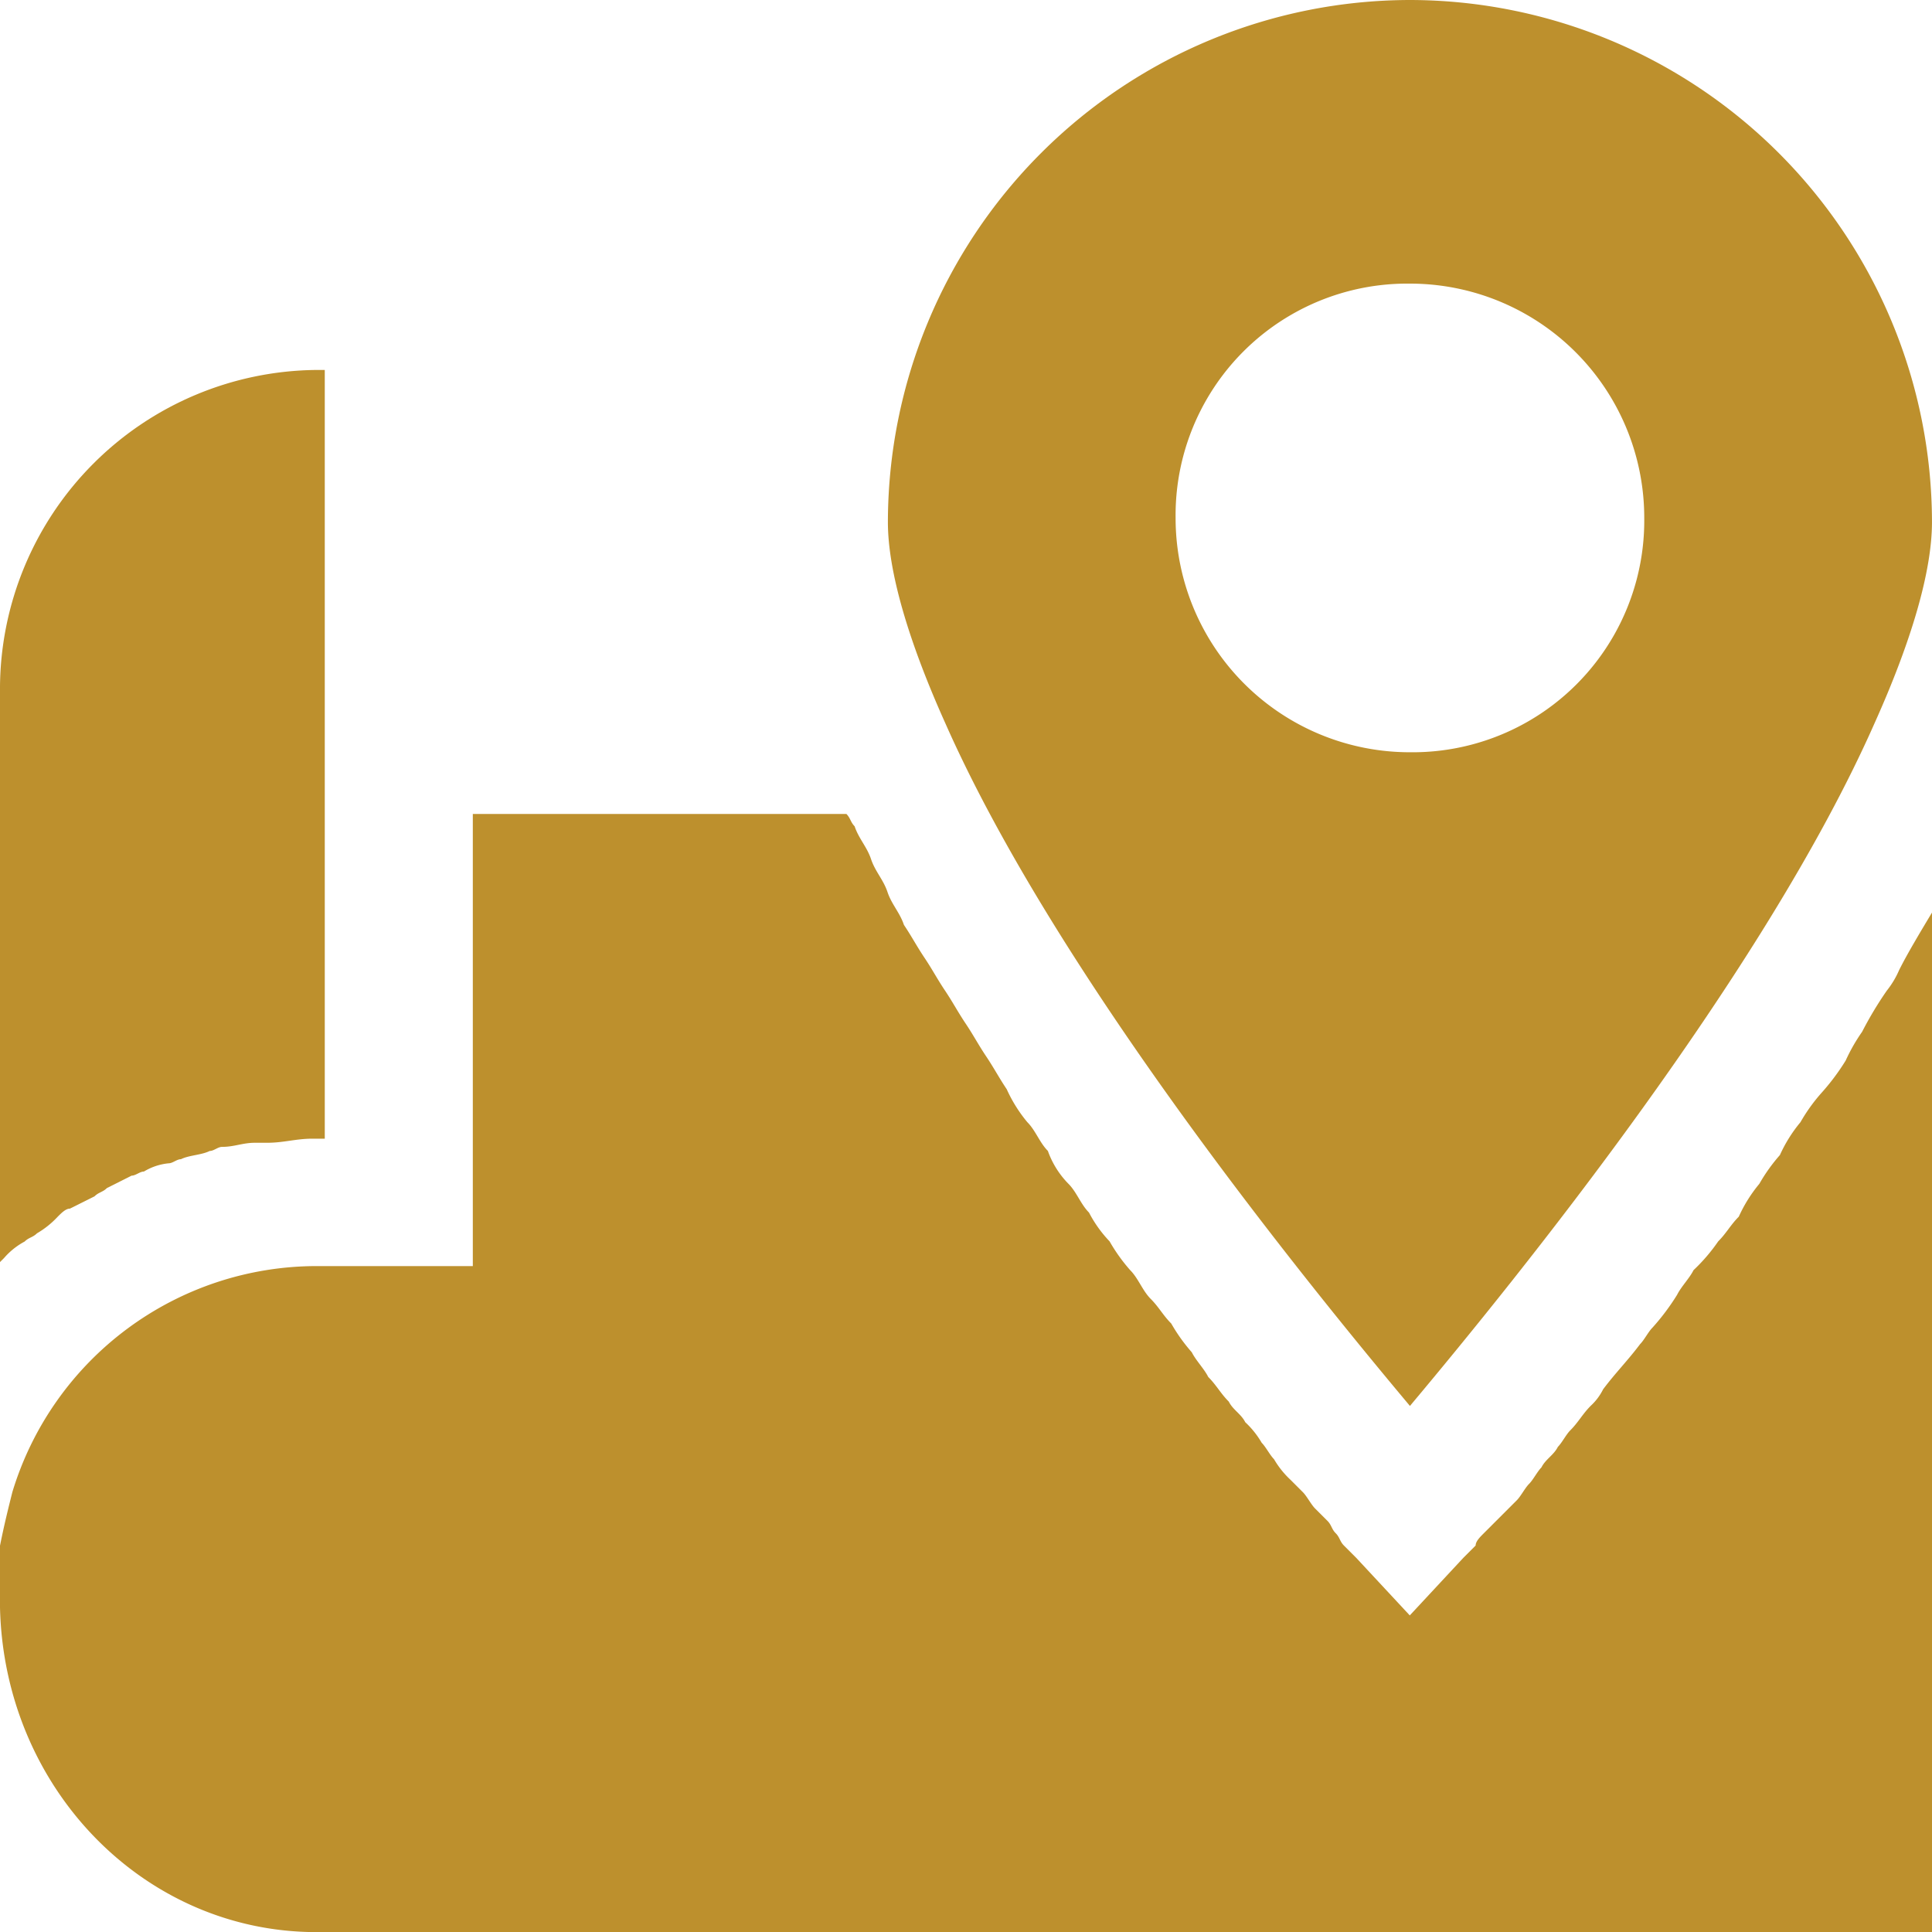
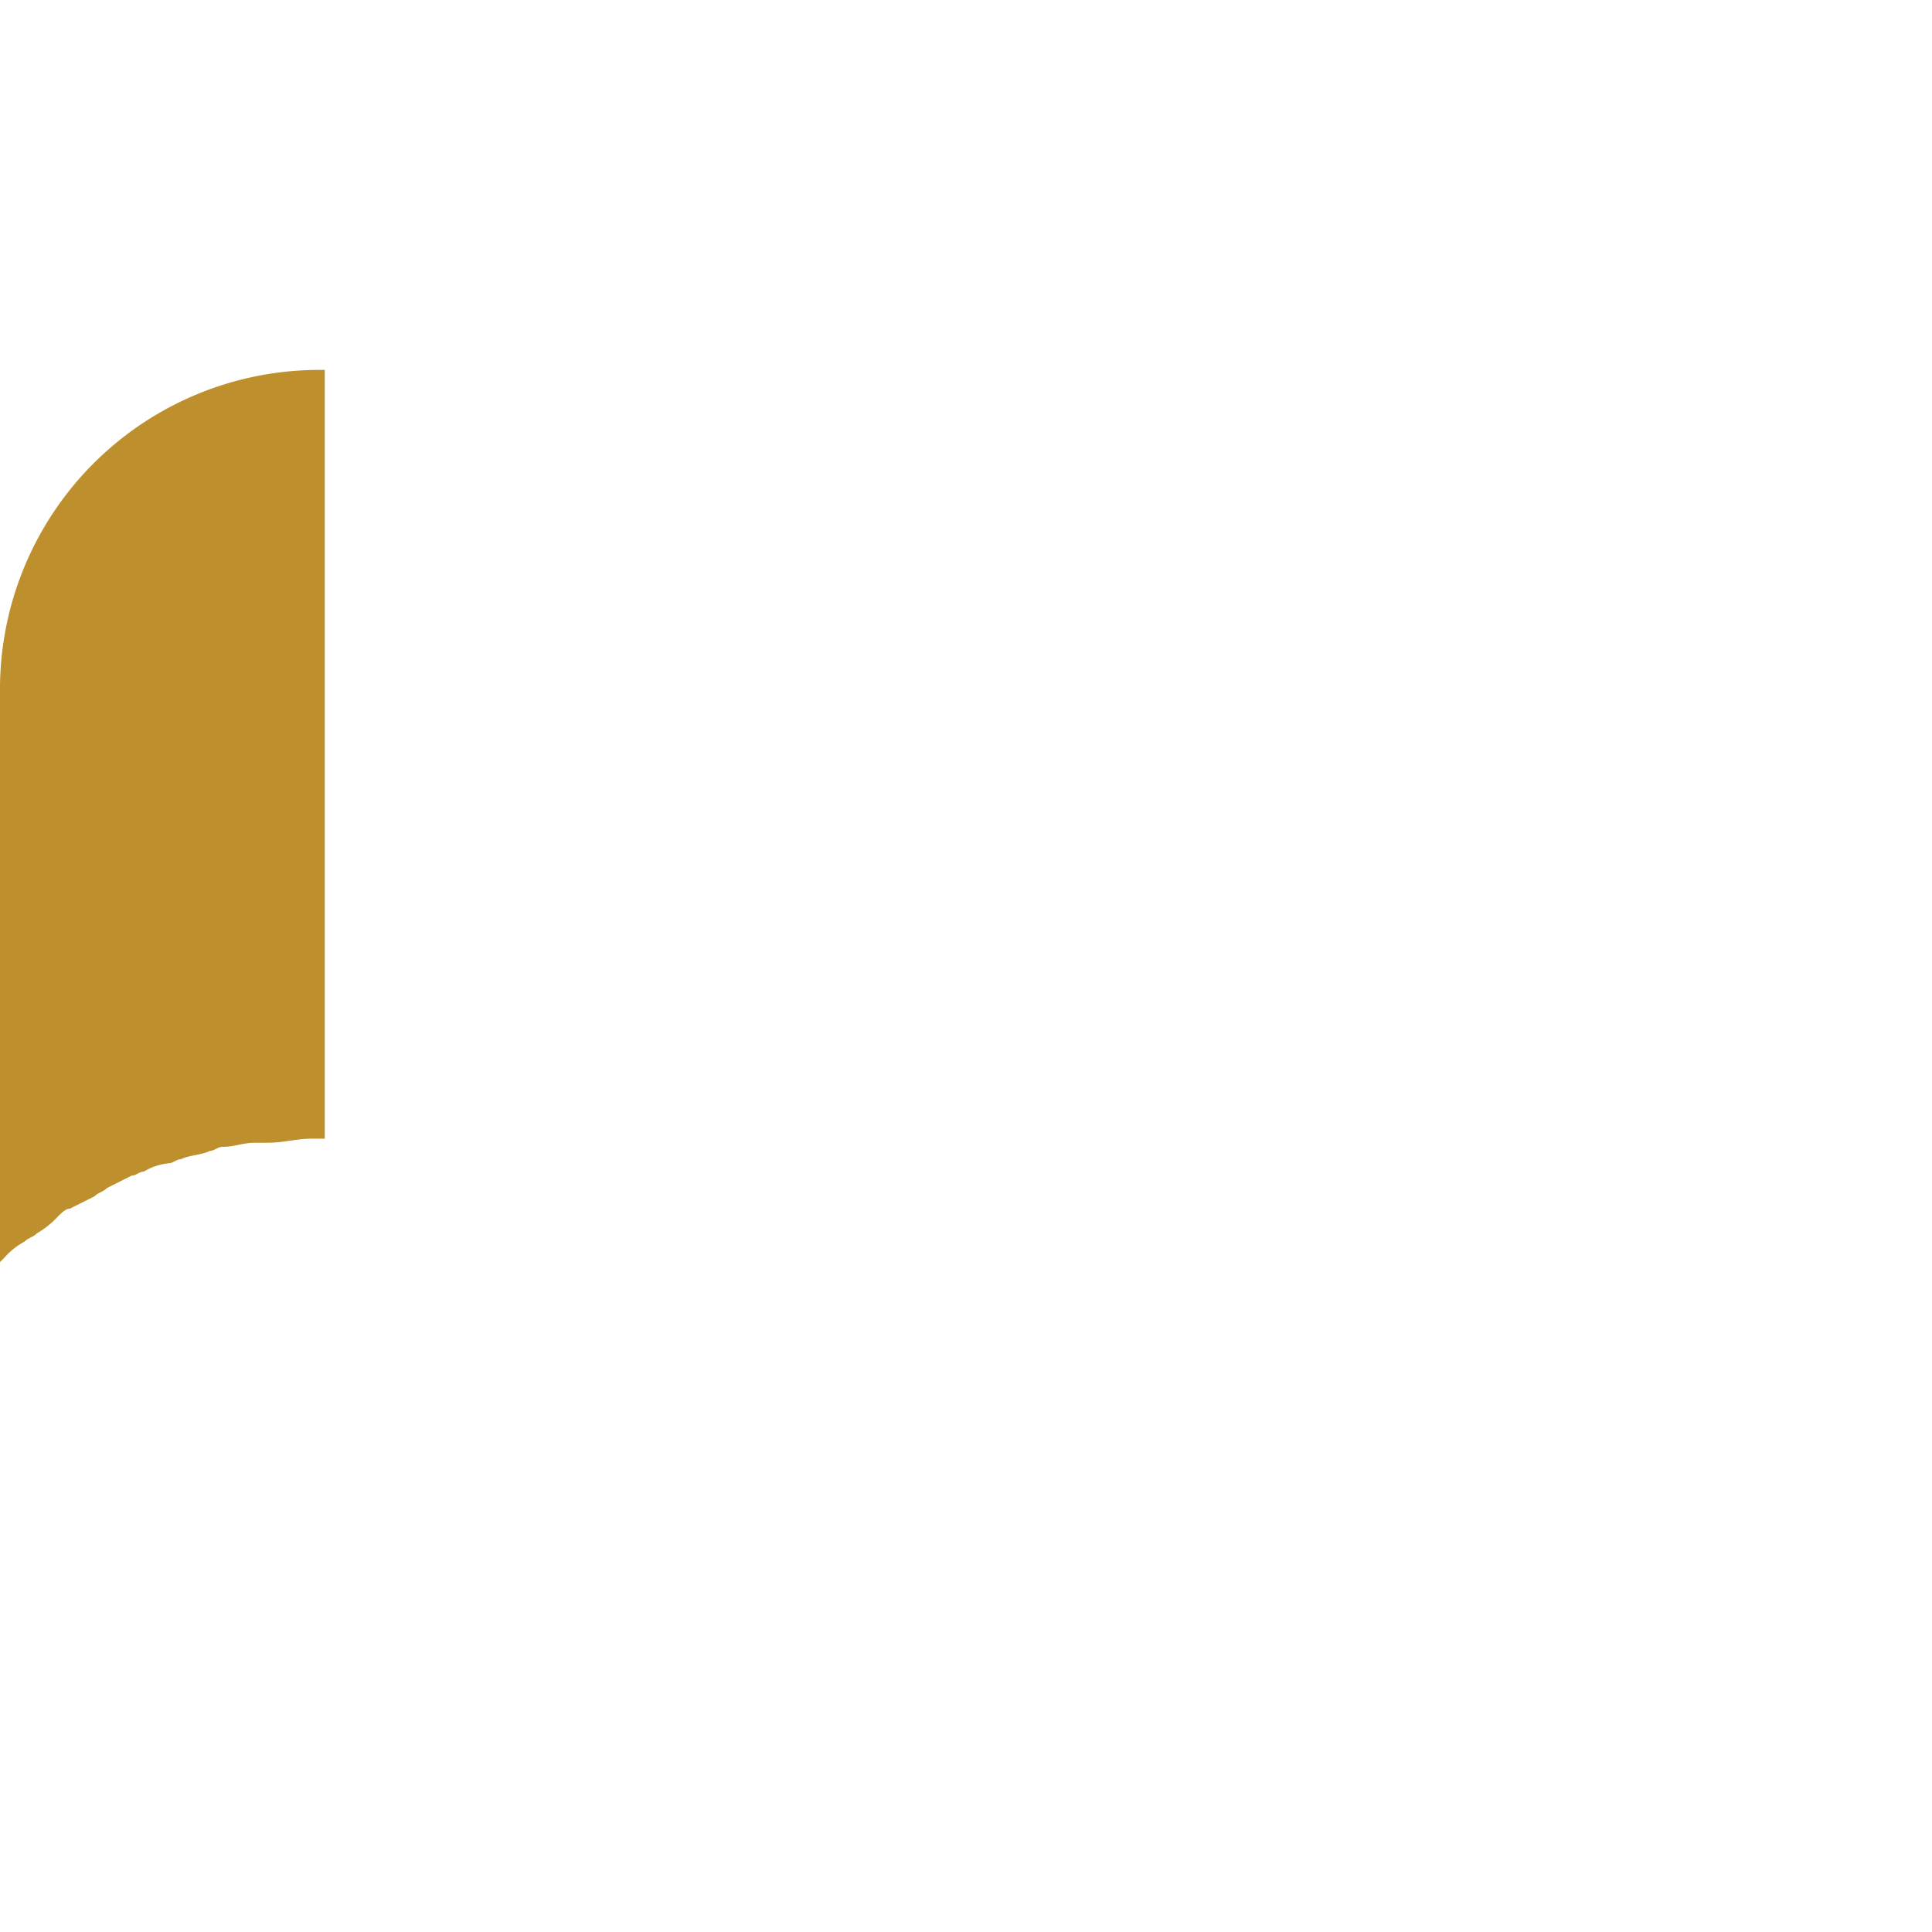
<svg xmlns="http://www.w3.org/2000/svg" width="86.626" height="86.626" viewBox="0 0 86.626 86.626">
  <g id="map_16278055" transform="translate(-0.5 -0.5)">
-     <path id="Caminho_218" data-name="Caminho 218" d="M14.692,70.433H87.126V24.723c-.553.922-1.106,1.843-1.474,2.58a4.029,4.029,0,0,1-.553.922,16.208,16.208,0,0,0-1.106,1.843,8.014,8.014,0,0,0-.737,1.29,10.224,10.224,0,0,1-1.106,1.474,7.8,7.8,0,0,0-.922,1.29,6.466,6.466,0,0,0-.922,1.474,7.8,7.8,0,0,0-.922,1.29,6.466,6.466,0,0,0-.922,1.474c-.369.369-.553.737-.922,1.106a8.017,8.017,0,0,1-1.106,1.29c-.184.369-.553.737-.737,1.106a10.224,10.224,0,0,1-1.106,1.474c-.184.184-.369.553-.553.737-.553.737-1.106,1.29-1.659,2.027a2.545,2.545,0,0,1-.553.737c-.369.369-.553.737-.922,1.106-.184.184-.369.553-.553.737-.184.369-.553.553-.737.922-.184.184-.369.553-.553.737s-.369.553-.553.737l-.553.553-.553.553-.369.369c-.184.184-.369.369-.369.553l-.184.184-.369.369-2.4,2.58-2.4-2.58-.369-.369-.184-.184c-.184-.184-.184-.369-.369-.553s-.184-.369-.369-.553l-.553-.553c-.184-.184-.369-.553-.553-.737l-.553-.553a4.021,4.021,0,0,1-.737-.922c-.184-.184-.369-.553-.553-.737a4.02,4.02,0,0,0-.737-.922c-.184-.369-.553-.553-.737-.922-.369-.369-.553-.737-.922-1.106-.184-.369-.553-.737-.737-1.106a7.8,7.8,0,0,1-.922-1.29c-.369-.369-.553-.737-.922-1.106s-.553-.922-.922-1.29a7.8,7.8,0,0,1-.922-1.29,5.6,5.6,0,0,1-.922-1.29c-.369-.369-.553-.922-.922-1.29a4.013,4.013,0,0,1-.922-1.474c-.369-.369-.553-.922-.922-1.29a6.466,6.466,0,0,1-.922-1.474c-.369-.553-.553-.922-.922-1.474s-.553-.922-.922-1.474-.553-.922-.922-1.474-.553-.922-.922-1.474-.553-.922-.922-1.474c-.184-.553-.553-.922-.737-1.474s-.553-.922-.737-1.474-.553-.922-.737-1.474c-.184-.184-.184-.369-.369-.553H21.7V40.574h-7A14.267,14.267,0,0,0,1.053,50.711c-.184.737-.369,1.474-.553,2.4v2.765c.184,8.11,6.451,14.561,14.192,14.561Z" transform="translate(0 16.694)" fill="#bd902d" />
-     <path id="Caminho_219" data-name="Caminho 219" d="M.5,49.5l.184-.184a3.236,3.236,0,0,1,.922-.737c.184-.184.369-.184.553-.369a4.02,4.02,0,0,0,.922-.737c.184-.184.369-.369.553-.369l1.106-.553c.184-.184.369-.184.553-.369L6.4,45.625c.184,0,.369-.184.553-.184a2.62,2.62,0,0,1,1.106-.369c.184,0,.369-.184.553-.184.369-.184.922-.184,1.29-.369.184,0,.369-.184.553-.184.553,0,.922-.184,1.474-.184h.553c.737,0,1.29-.184,2.027-.184h.553V9.5h-.369A14.318,14.318,0,0,0,.5,23.692Z" transform="translate(0 7.588)" fill="#bd902d" />
-     <path id="Caminho_220" data-name="Caminho 220" d="M45.508.5A23.441,23.441,0,0,0,22.1,23.908c0,2.212.922,5.345,2.58,9.031,4.976,11.243,16.035,24.882,20.827,30.6,4.792-5.714,15.851-19.353,20.827-30.6,1.659-3.686,2.58-6.82,2.58-9.031A23.441,23.441,0,0,0,45.508.5Zm0,33.729A10.5,10.5,0,0,1,35,23.723,10.386,10.386,0,0,1,45.508,13.217,10.5,10.5,0,0,1,56.013,23.723,10.386,10.386,0,0,1,45.508,34.229Z" transform="translate(18.211)" fill="#bd902d" />
+     <path id="Caminho_219" data-name="Caminho 219" d="M.5,49.5l.184-.184a3.236,3.236,0,0,1,.922-.737c.184-.184.369-.184.553-.369a4.02,4.02,0,0,0,.922-.737c.184-.184.369-.369.553-.369l1.106-.553c.184-.184.369-.184.553-.369L6.4,45.625c.184,0,.369-.184.553-.184a2.62,2.62,0,0,1,1.106-.369c.184,0,.369-.184.553-.184.369-.184.922-.184,1.29-.369.184,0,.369-.184.553-.184.553,0,.922-.184,1.474-.184h.553c.737,0,1.29-.184,2.027-.184h.553V9.5A14.318,14.318,0,0,0,.5,23.692Z" transform="translate(0 7.588)" fill="#bd902d" />
  </g>
</svg>